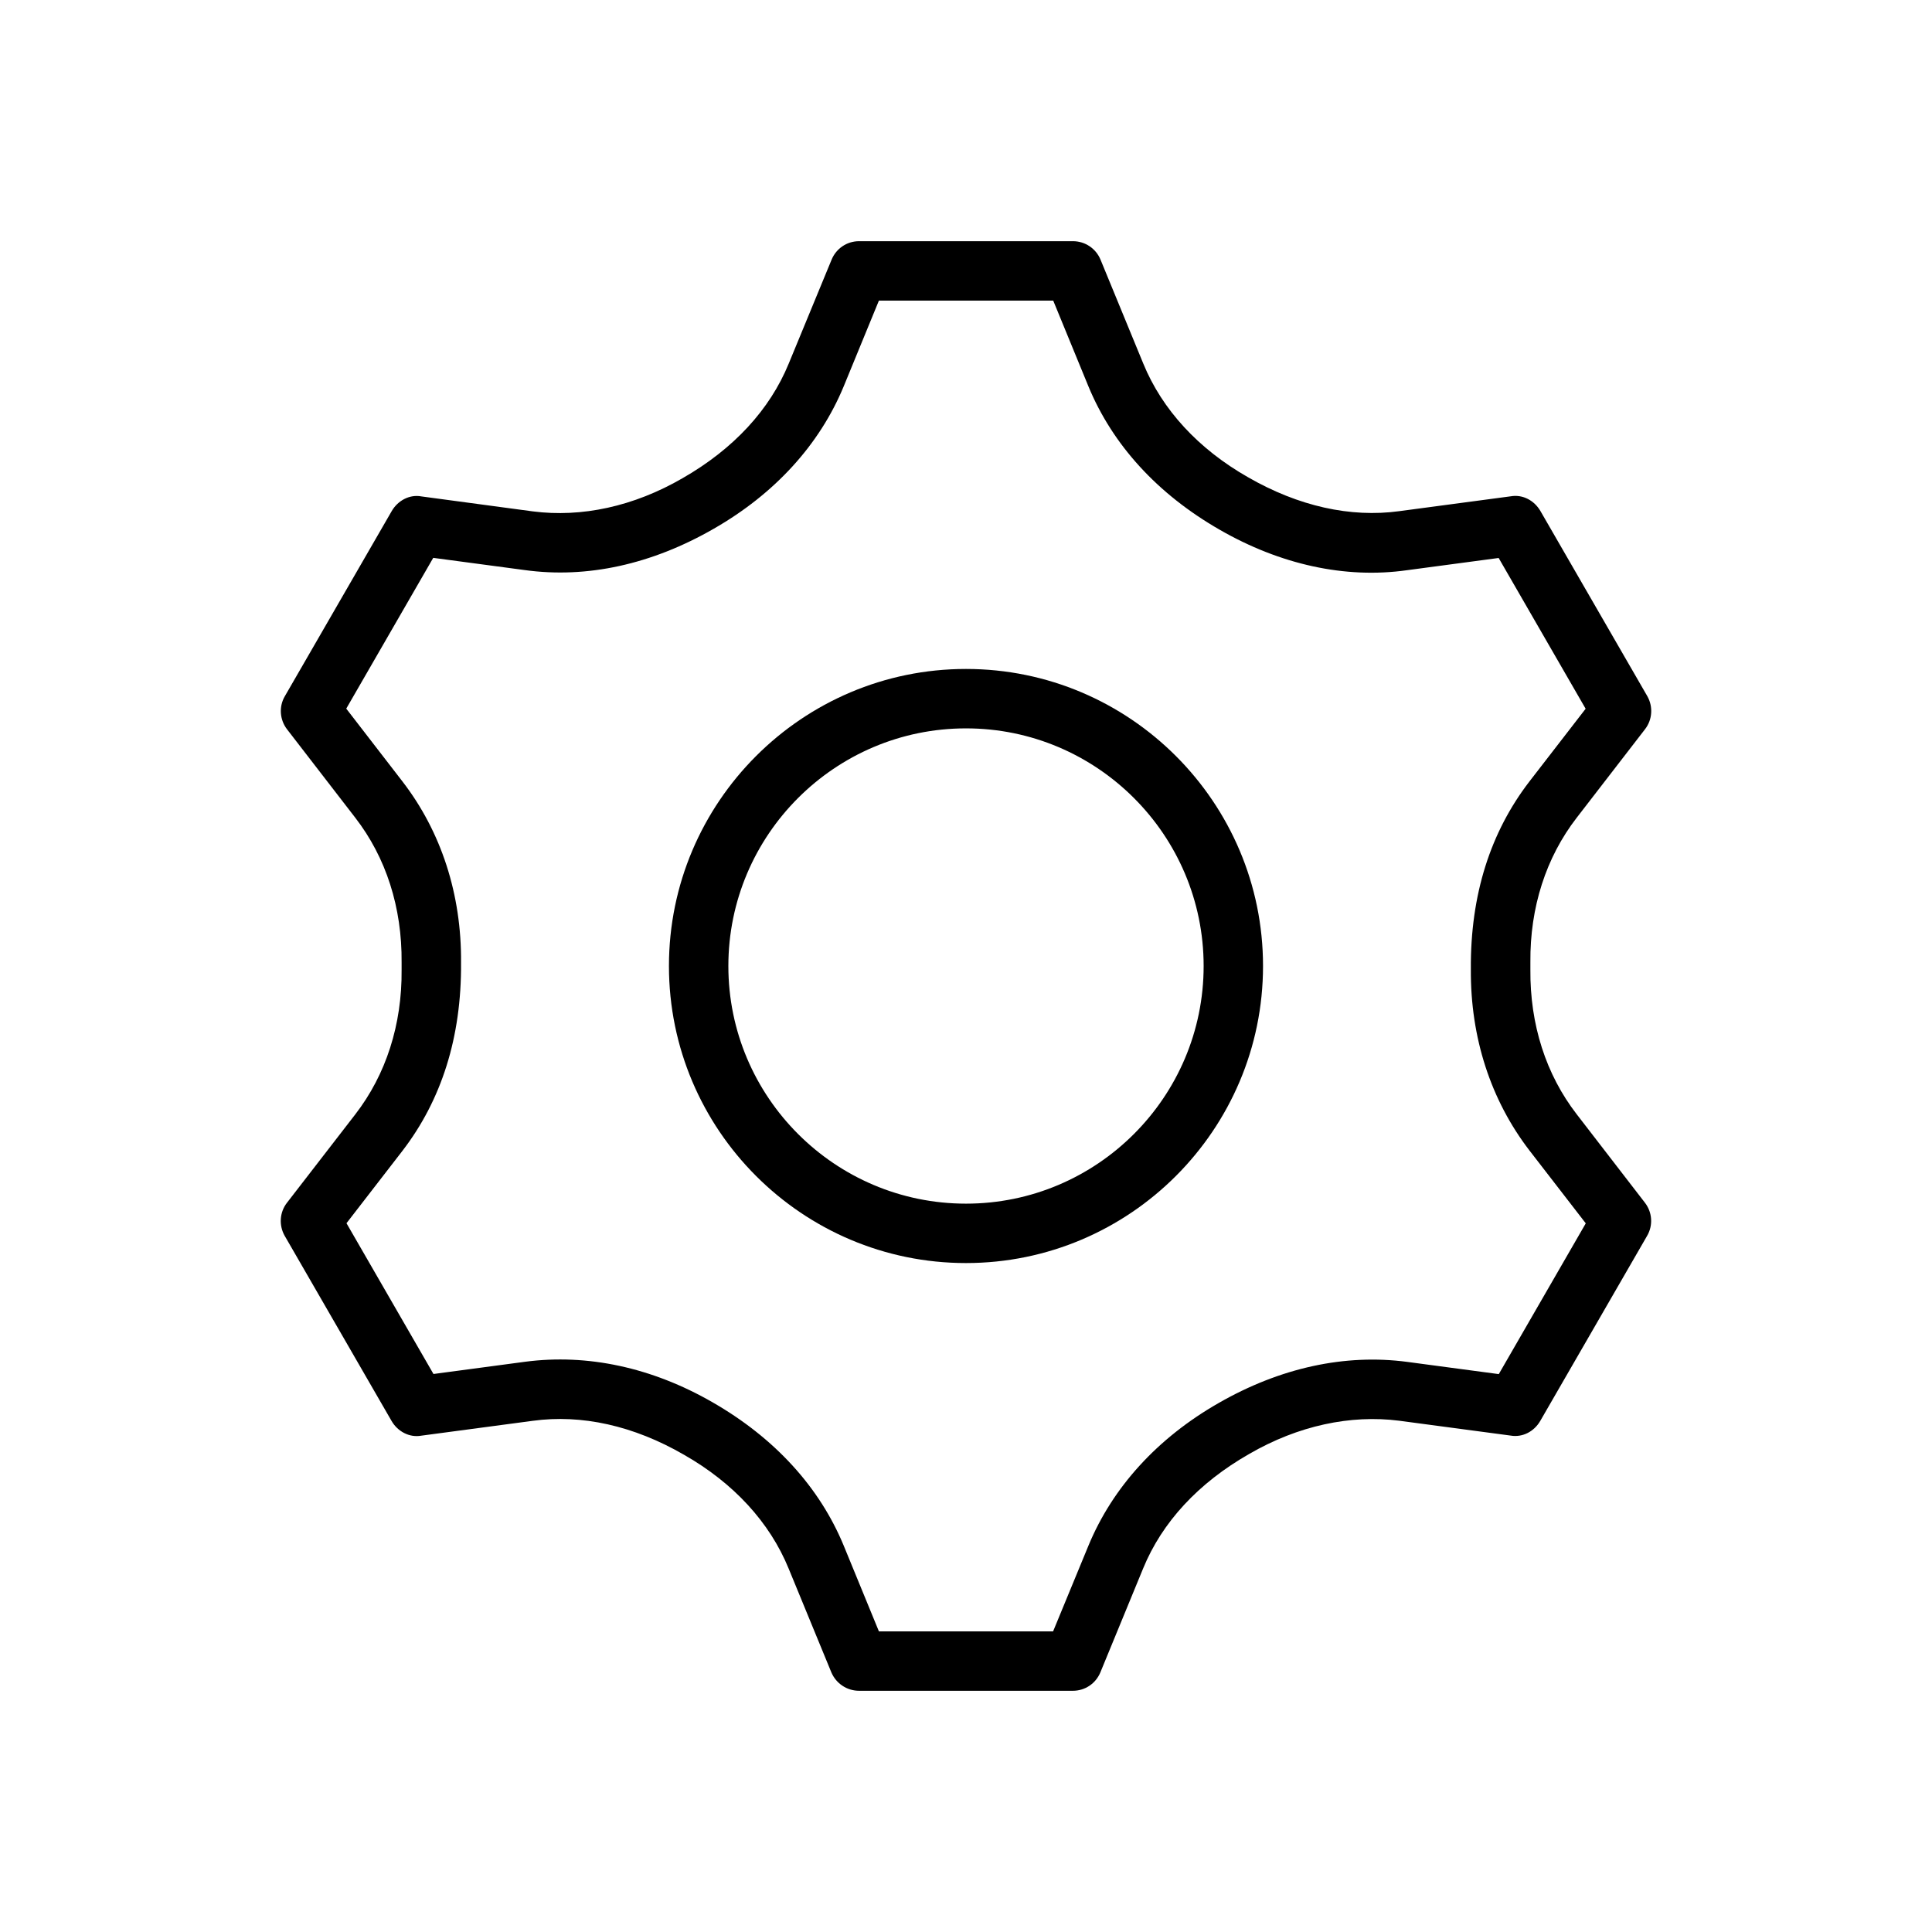
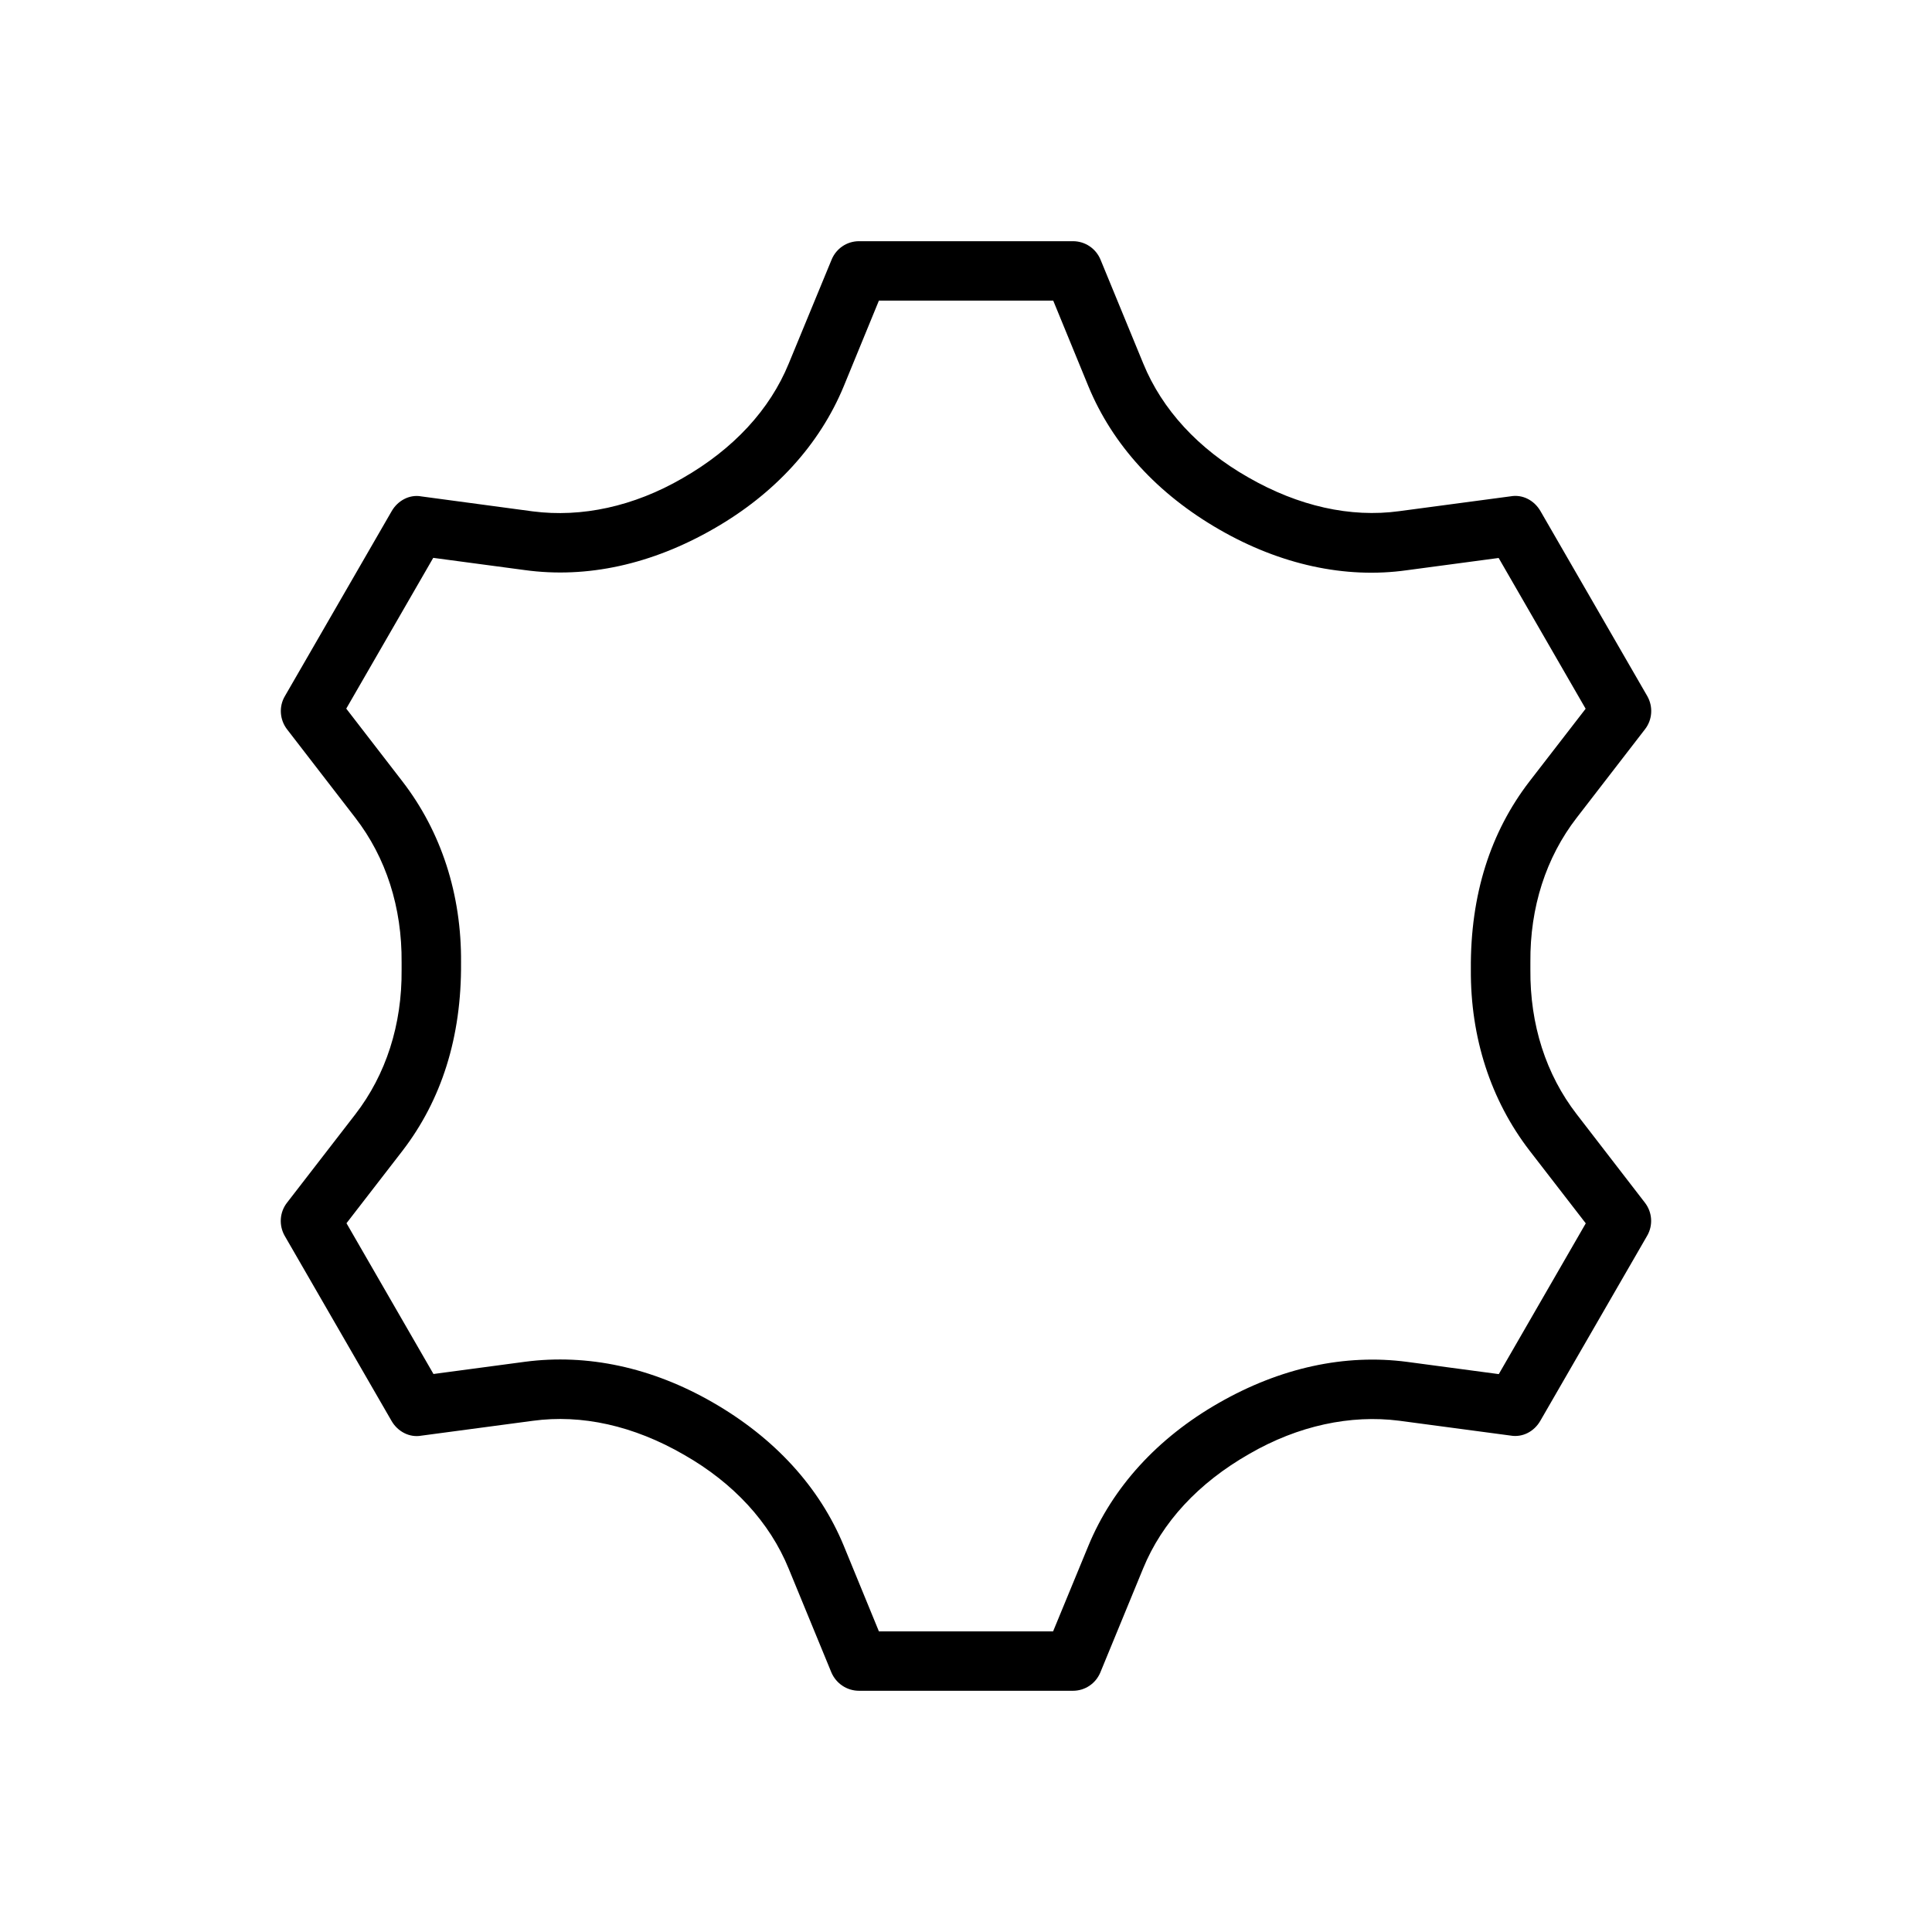
<svg xmlns="http://www.w3.org/2000/svg" fill="#000000" width="800px" height="800px" version="1.1" viewBox="144 144 512 512">
  <g>
    <path d="m561.85 360.7 18.105-23.457c1.953-2.519 2.172-5.984 0.598-8.754l-28.34-49.09c-1.605-2.738-4.629-4.441-7.871-3.871l-29.535 3.938c-12.879 1.762-26.703-1.289-40.086-9.004-13.129-7.473-22.734-17.895-27.738-30.109l-11.336-27.551c-1.23-2.961-4.094-4.883-7.309-4.883h-56.676c-3.211 0-6.047 1.922-7.273 4.879l-11.367 27.555c-5.008 12.215-14.613 22.637-28.152 30.383-12.941 7.496-26.734 10.453-39.676 8.785l-29.504-3.965c-3.148-0.598-6.266 1.102-7.871 3.871l-28.34 49.09c-1.605 2.742-1.352 6.203 0.566 8.723l18.105 23.461c8.156 10.547 12.406 23.773 12.281 38.352v1.984c0.125 14.484-4.125 27.742-12.281 38.289l-18.105 23.426c-1.953 2.519-2.172 5.984-0.598 8.754l28.34 49.09c1.605 2.769 4.723 4.441 7.871 3.871l29.535-3.938c12.91-1.762 26.703 1.258 40.086 9.004 13.098 7.461 22.703 17.887 27.711 30.133l11.336 27.551c1.258 2.938 4.125 4.856 7.336 4.856h56.676c3.211 0 6.047-1.922 7.273-4.879l11.336-27.551c5.008-12.219 14.609-22.641 28.148-30.355 12.941-7.496 26.828-10.422 39.676-8.785l29.535 3.938c3.211 0.566 6.266-1.102 7.871-3.871l28.34-49.09c1.605-2.769 1.355-6.234-0.598-8.754l-18.07-23.43c-8.156-10.547-12.406-23.773-12.281-38.352v-1.984c-0.125-14.484 4.125-27.711 12.281-38.258zm-12.5 88.227 14.895 19.27-23.051 39.957-24.277-3.242c-16.438-2.172-33.598 1.512-50.004 10.926-16.184 9.258-28.086 22.324-34.48 37.816l-9.352 22.676h-46.16l-9.32-22.703c-6.391-15.492-18.293-28.559-34.824-38.039-15.996-9.195-33.125-12.879-49.625-10.707l-24.277 3.242-23.051-39.957 14.895-19.27c10.23-13.352 15.617-29.945 15.461-49.781 0.156-18.043-5.227-34.668-15.523-48.02l-14.895-19.301 23.051-39.957 24.277 3.242c16.469 2.266 33.629-1.512 50.004-10.926 16.211-9.262 28.117-22.328 34.508-37.789l9.32-22.703h46.191l9.32 22.703c6.391 15.492 18.293 28.559 34.824 38.039 15.996 9.195 33.219 13.035 49.625 10.707l24.277-3.242 23.051 39.957-14.895 19.27c-10.297 13.383-15.68 29.977-15.523 49.812-0.125 18.043 5.262 34.637 15.559 48.02z" />
-     <path d="m400 321.28c-43.422 0-78.723 35.332-78.723 78.723s35.297 78.719 78.719 78.719 78.719-35.328 78.719-78.719c0.004-43.391-35.293-78.723-78.715-78.723zm0 141.7c-34.73 0-62.977-28.246-62.977-62.977s28.246-62.977 62.977-62.977 62.977 28.246 62.977 62.977-28.246 62.977-62.977 62.977z" />
  </g>
</svg>